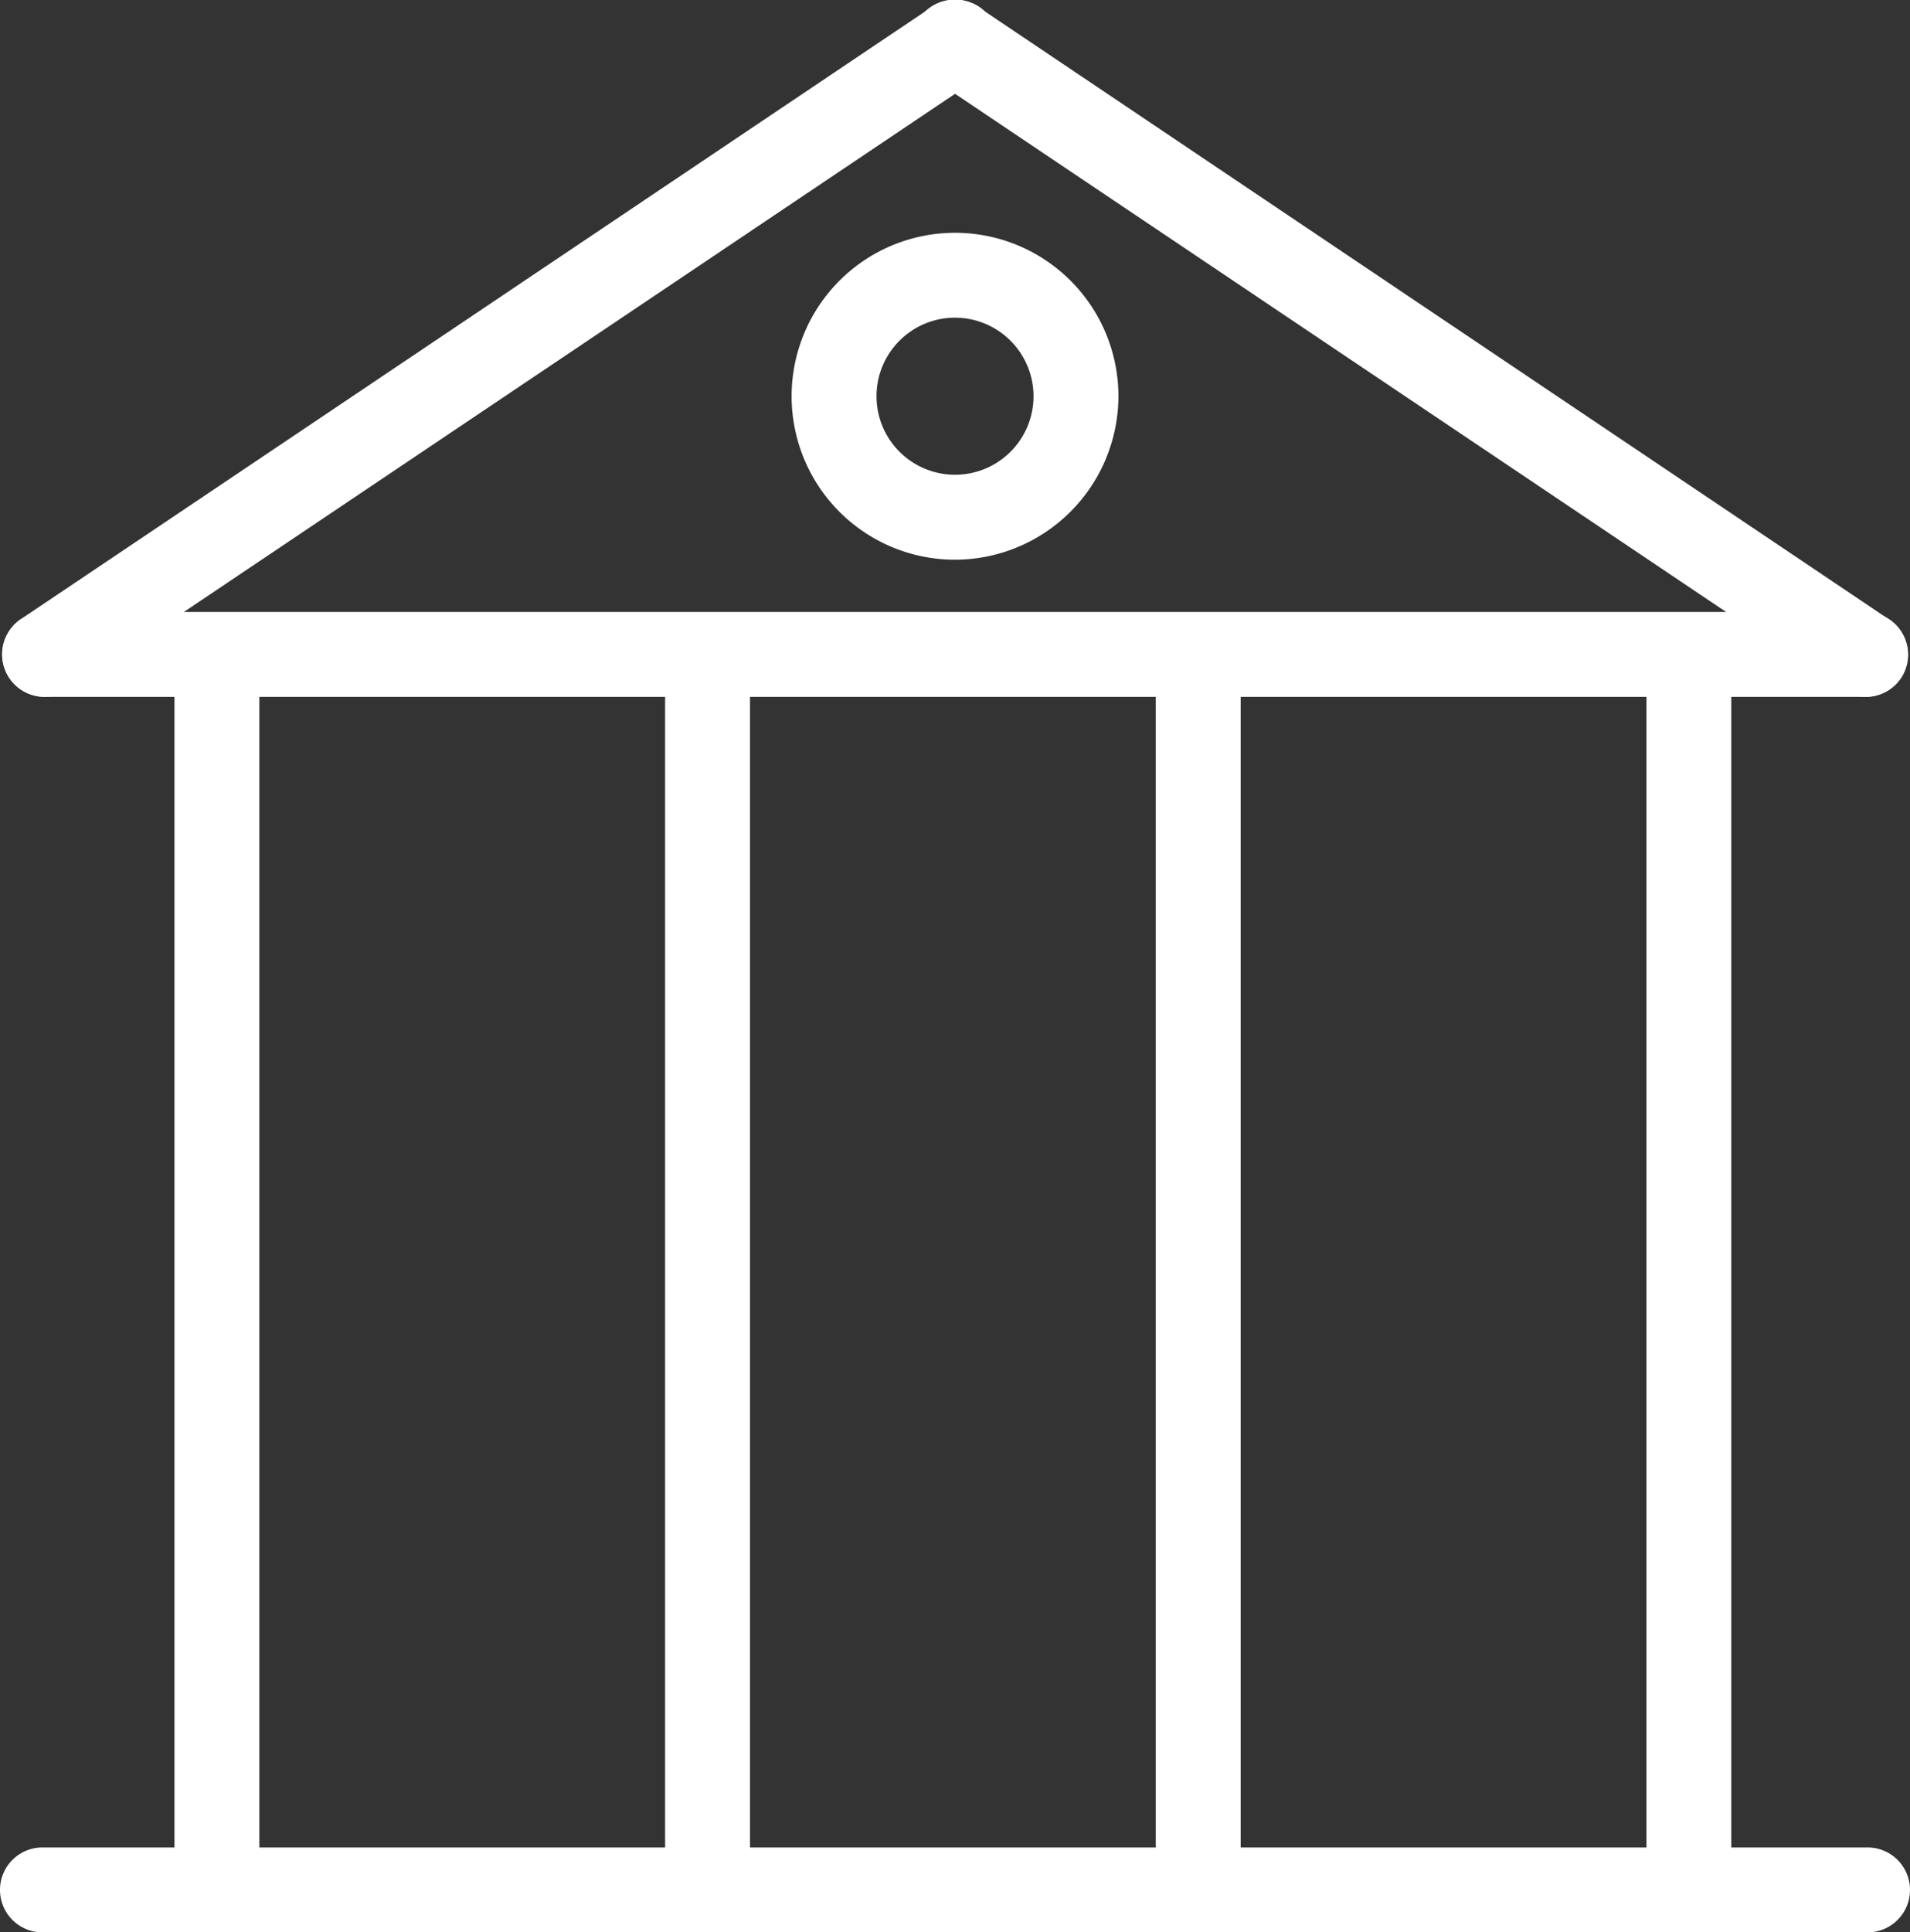
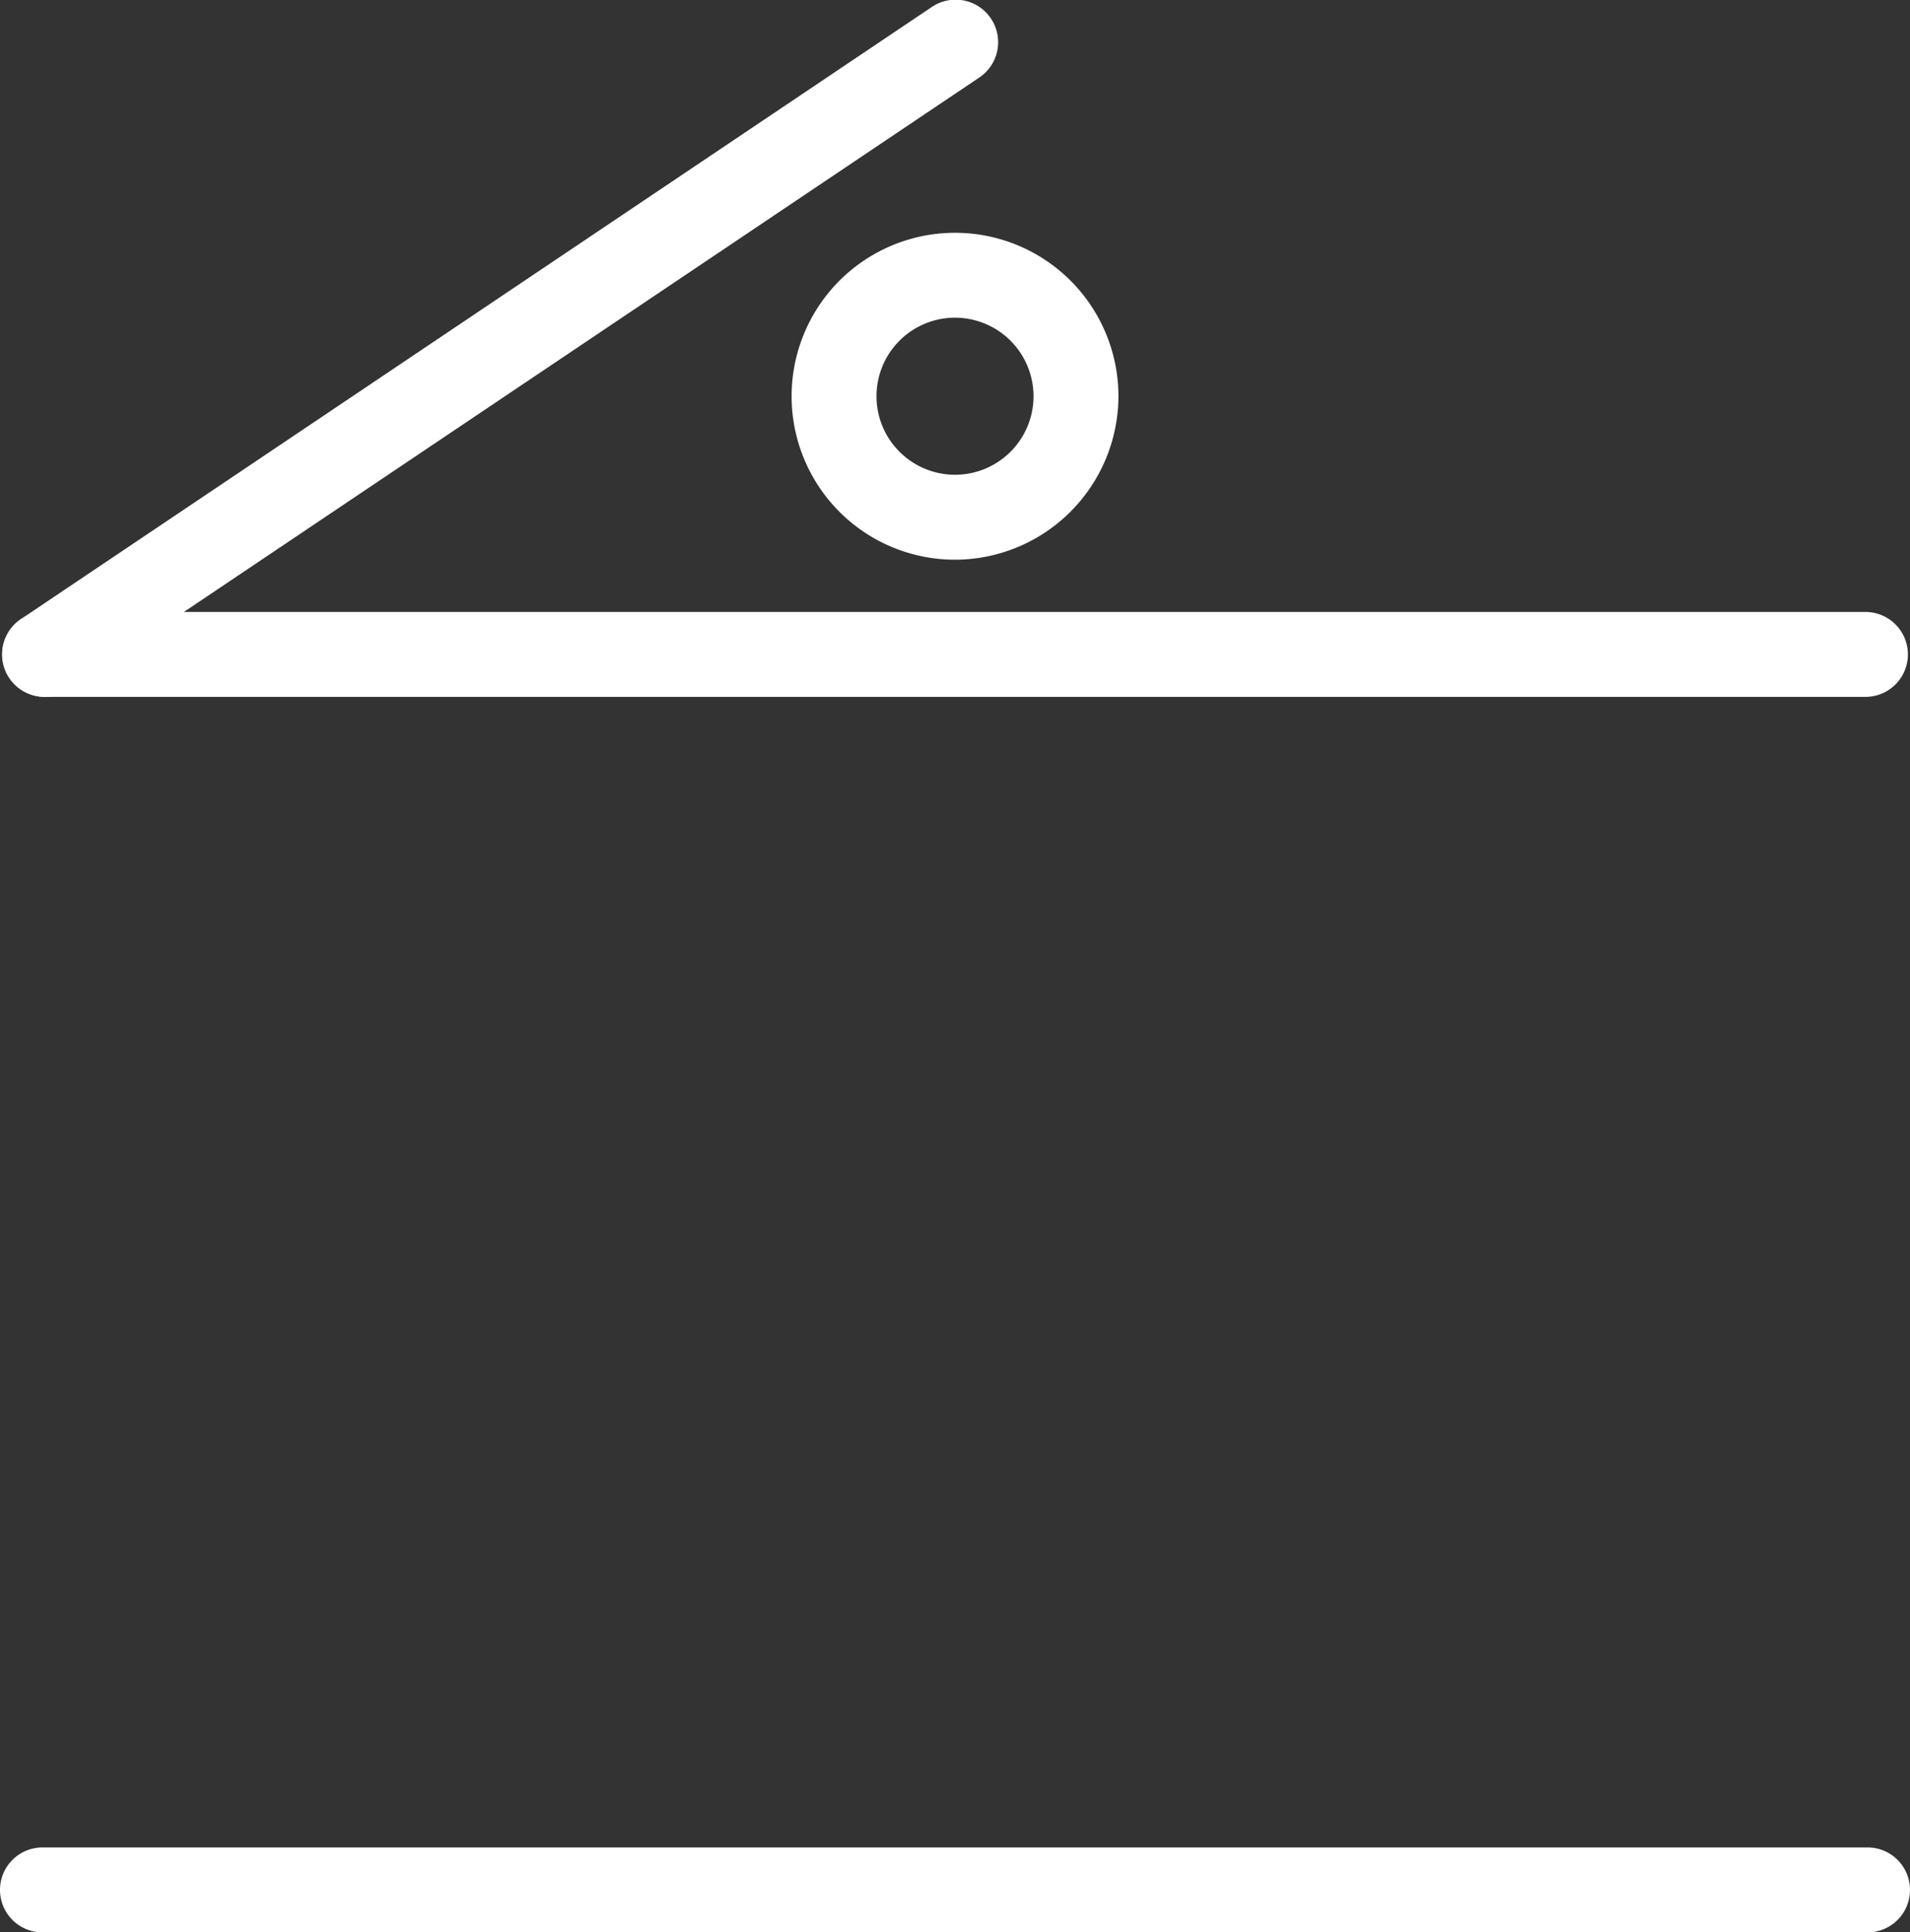
<svg xmlns="http://www.w3.org/2000/svg" width="59.847" height="60.528" viewBox="0 0 59.847 60.528">
  <rect x="0" y="0" width="59.847" height="60.528" fill="#333333" stroke="none" />
  <g id="xuexiao" transform="translate(-84.82 -174.639)">
    <path id="路径_6837" data-name="路径 6837" d="M143.337,484.964H86.15a1.33,1.33,0,1,1,0-2.66h57.187a1.33,1.33,0,1,1,0,2.66Zm-.066-38.7H86.217a1.33,1.33,0,1,1,0-2.66h57.054a1.33,1.33,0,1,1,0,2.66Z" transform="translate(0 -249.796)" fill="#fff" />
    <path id="路径_6838" data-name="路径 6838" d="M87.046,196.466a1.346,1.346,0,0,1-1.1-.585,1.329,1.329,0,0,1,.359-1.849l28.527-19.164a1.332,1.332,0,1,1,1.49,2.208L87.791,196.24A1.288,1.288,0,0,1,87.046,196.466Z" transform="translate(-0.83)" fill="#fff" />
-     <path id="路径_6839" data-name="路径 6839" d="M214.507,196.467a1.4,1.4,0,0,1-.745-.226l-28.527-19.164a1.332,1.332,0,1,1,1.49-2.208l28.527,19.178a1.32,1.32,0,0,1-.745,2.421Zm-51.655,38.7a1.334,1.334,0,0,1-1.33-1.33V195.177a1.33,1.33,0,1,1,2.66,0v38.661A1.325,1.325,0,0,1,162.852,235.168Zm15.374,0a1.334,1.334,0,0,1-1.33-1.33V195.177a1.33,1.33,0,1,1,2.66,0v38.661A1.325,1.325,0,0,1,178.226,235.168Zm30.748,0a1.334,1.334,0,0,1-1.33-1.33V195.177a1.33,1.33,0,1,1,2.66,0v38.661A1.325,1.325,0,0,1,208.974,235.168Zm-15.374,0a1.334,1.334,0,0,1-1.33-1.33V195.177a1.33,1.33,0,0,1,2.66,0v38.661A1.325,1.325,0,0,1,193.6,235.168Z" transform="translate(-71.236 -0.001)" fill="#fff" />
    <path id="路径_6840" data-name="路径 6840" d="M437.992,287.189a5.12,5.12,0,1,1,5.12-5.12A5.131,5.131,0,0,1,437.992,287.189Zm0-7.581a2.46,2.46,0,1,0,2.46,2.46A2.463,2.463,0,0,0,437.992,279.608Z" transform="translate(-323.248 -95.018)" fill="#fff" />
  </g>
</svg>